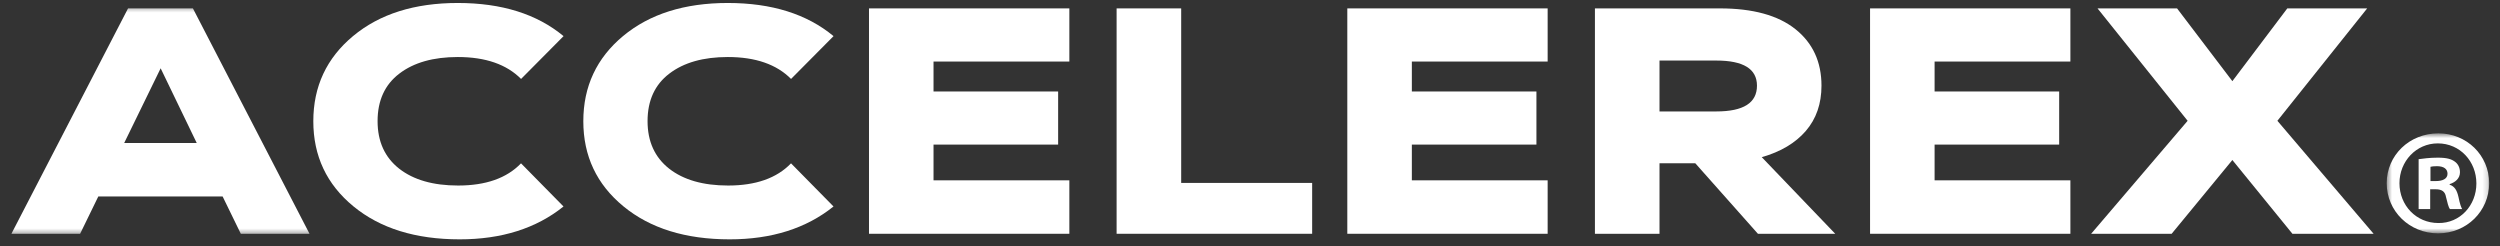
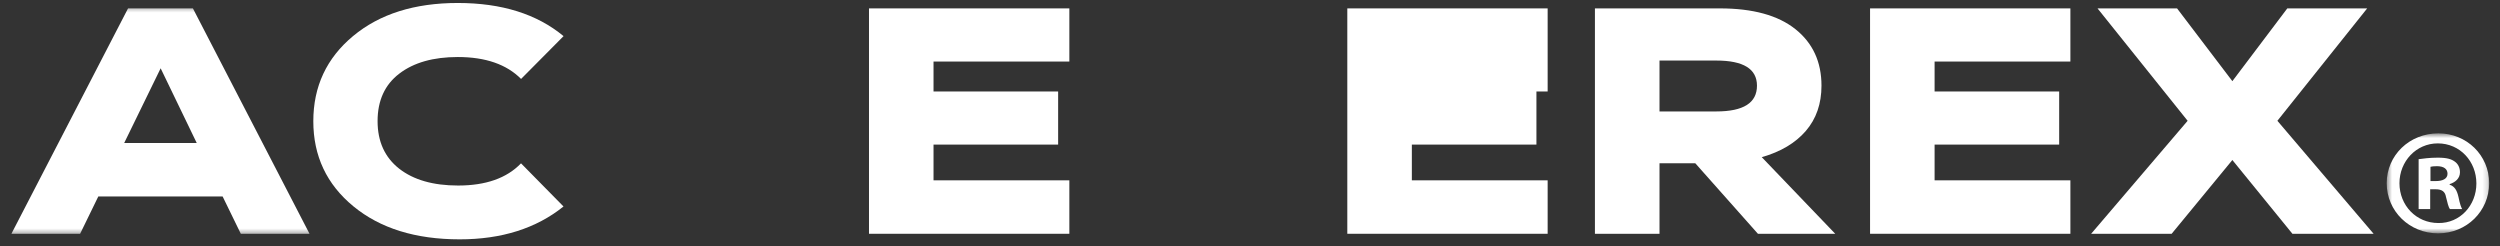
<svg xmlns="http://www.w3.org/2000/svg" fill="none" viewBox="0 0 498 49" height="49" width="498">
  <rect x="0" y="0" width="498" height="49" fill="#333333" stroke="none" />
  <mask height="46" width="62" y="1" x="1" maskUnits="userSpaceOnUse" style="mask-type:luminance" id="mask0_590_21">
    <path fill="white" d="M1.35 1.332H62.667V46.665H1.35V1.332Z" />
  </mask>
  <g mask="url(#mask0_590_21)">
    <path fill="white" d="M47.969 46.568L44.344 39.13H19.584L15.959 46.568H2.271L25.506 1.672H38.428L61.657 46.568H47.969ZM24.74 28.484H39.188L32.001 13.604L24.74 28.484Z" />
  </g>
  <path fill="white" d="M91.193 0.594C99.933 0.594 106.959 2.792 112.261 7.198L103.798 15.724C100.912 12.818 96.709 11.359 91.193 11.359C86.313 11.359 82.428 12.458 79.542 14.667C76.657 16.865 75.214 20.026 75.214 24.13C75.214 28.188 76.647 31.338 79.511 33.594C82.37 35.833 86.287 36.958 91.251 36.958C96.772 36.958 100.943 35.49 103.787 32.536L112.251 41.13C106.824 45.495 99.922 47.677 91.563 47.677C82.782 47.677 75.73 45.484 70.402 41.104C65.074 36.724 62.412 31.073 62.412 24.146C62.412 17.224 65.058 11.568 70.334 7.182C75.626 2.781 82.574 0.594 91.193 0.594Z" />
-   <path fill="white" d="M144.979 0.594C153.713 0.594 160.744 2.792 166.041 7.198L157.577 15.724C154.692 12.818 150.494 11.359 144.979 11.359C140.098 11.359 136.213 12.458 133.327 14.667C130.437 16.865 128.994 20.026 128.994 24.13C128.994 28.188 130.432 31.338 133.291 33.594C136.15 35.833 140.072 36.958 145.036 36.958C150.551 36.958 154.729 35.49 157.572 32.536L166.036 41.13C160.604 45.495 153.708 47.677 145.343 47.677C136.567 47.677 129.51 45.484 124.187 41.104C118.859 36.724 116.197 31.073 116.197 24.146C116.197 17.224 118.843 11.568 124.114 7.182C129.411 2.781 136.359 0.594 144.979 0.594Z" />
  <path fill="white" d="M213.015 12.26H185.958V18.224H210.781V28.802H185.958V35.922H213.015V46.568H173.104V1.672H213.015V12.26Z" />
-   <path fill="white" d="M235.292 36.438H261.381V46.568H222.428V1.672H235.292V36.438Z" />
-   <path fill="white" d="M308.291 12.26H281.239V18.224H306.057V28.802H281.239V35.922H308.291V46.568H268.385V1.672H308.291V12.26Z" />
+   <path fill="white" d="M308.291 12.26V18.224H306.057V28.802H281.239V35.922H308.291V46.568H268.385V1.672H308.291V12.26Z" />
  <path fill="white" d="M350.178 46.568L337.704 32.526H330.574V46.568H317.709V1.672H342.6C349.173 1.672 354.188 3.052 357.652 5.812C361.105 8.573 362.839 12.323 362.839 17.068C362.839 20.656 361.803 23.662 359.725 26.078C357.641 28.495 354.714 30.234 350.943 31.307L365.579 46.568H350.178ZM330.574 12.073V22.198H341.902C347.292 22.198 349.99 20.495 349.99 17.068C349.99 13.734 347.292 12.062 341.902 12.062H330.574V12.073Z" />
  <path fill="white" d="M412.422 12.26H385.37V18.224H410.187V28.802H385.37V35.922H412.422V46.568H372.516V1.672H412.422V12.26Z" />
  <path fill="white" d="M472.822 46.568H456.65L444.687 31.875L432.593 46.568H416.557L435.775 24.062L417.827 1.672H433.671L444.687 16.167L455.63 1.672H471.541L453.656 24.062L472.822 46.568Z" />
  <mask height="21" width="21" y="26" x="475" maskUnits="userSpaceOnUse" style="mask-type:luminance" id="mask1_590_21">
    <path fill="white" d="M475.432 26.562H495.843V46.427H475.432V26.562Z" />
  </mask>
  <g mask="url(#mask1_590_21)">
    <path fill="white" d="M484.15 36.068H485.244C486.515 36.068 487.546 35.646 487.546 34.615C487.546 33.708 486.88 33.104 485.426 33.104C484.817 33.104 484.395 33.161 484.15 33.224V36.068ZM484.093 41.641H481.791V31.708C482.697 31.588 483.973 31.406 485.604 31.406C487.484 31.406 488.333 31.708 488.999 32.193C489.604 32.62 490.025 33.344 490.025 34.312C490.025 35.526 489.119 36.312 487.968 36.677V36.797C488.937 37.099 489.421 37.885 489.723 39.219C490.025 40.734 490.27 41.276 490.452 41.641H488.031C487.723 41.276 487.546 40.432 487.239 39.219C487.062 38.188 486.452 37.703 485.182 37.703H484.093V41.641ZM477.973 36.495C477.973 40.917 481.307 44.427 485.729 44.427C490.025 44.49 493.296 40.917 493.296 36.552C493.296 32.135 490.025 28.562 485.604 28.562C481.307 28.562 477.973 32.135 477.973 36.495ZM495.843 36.495C495.843 42.062 491.359 46.484 485.666 46.484C479.973 46.484 475.432 42.062 475.432 36.495C475.432 30.922 479.973 26.562 485.729 26.562C491.359 26.562 495.843 30.922 495.843 36.495Z" />
  </g>
</svg>